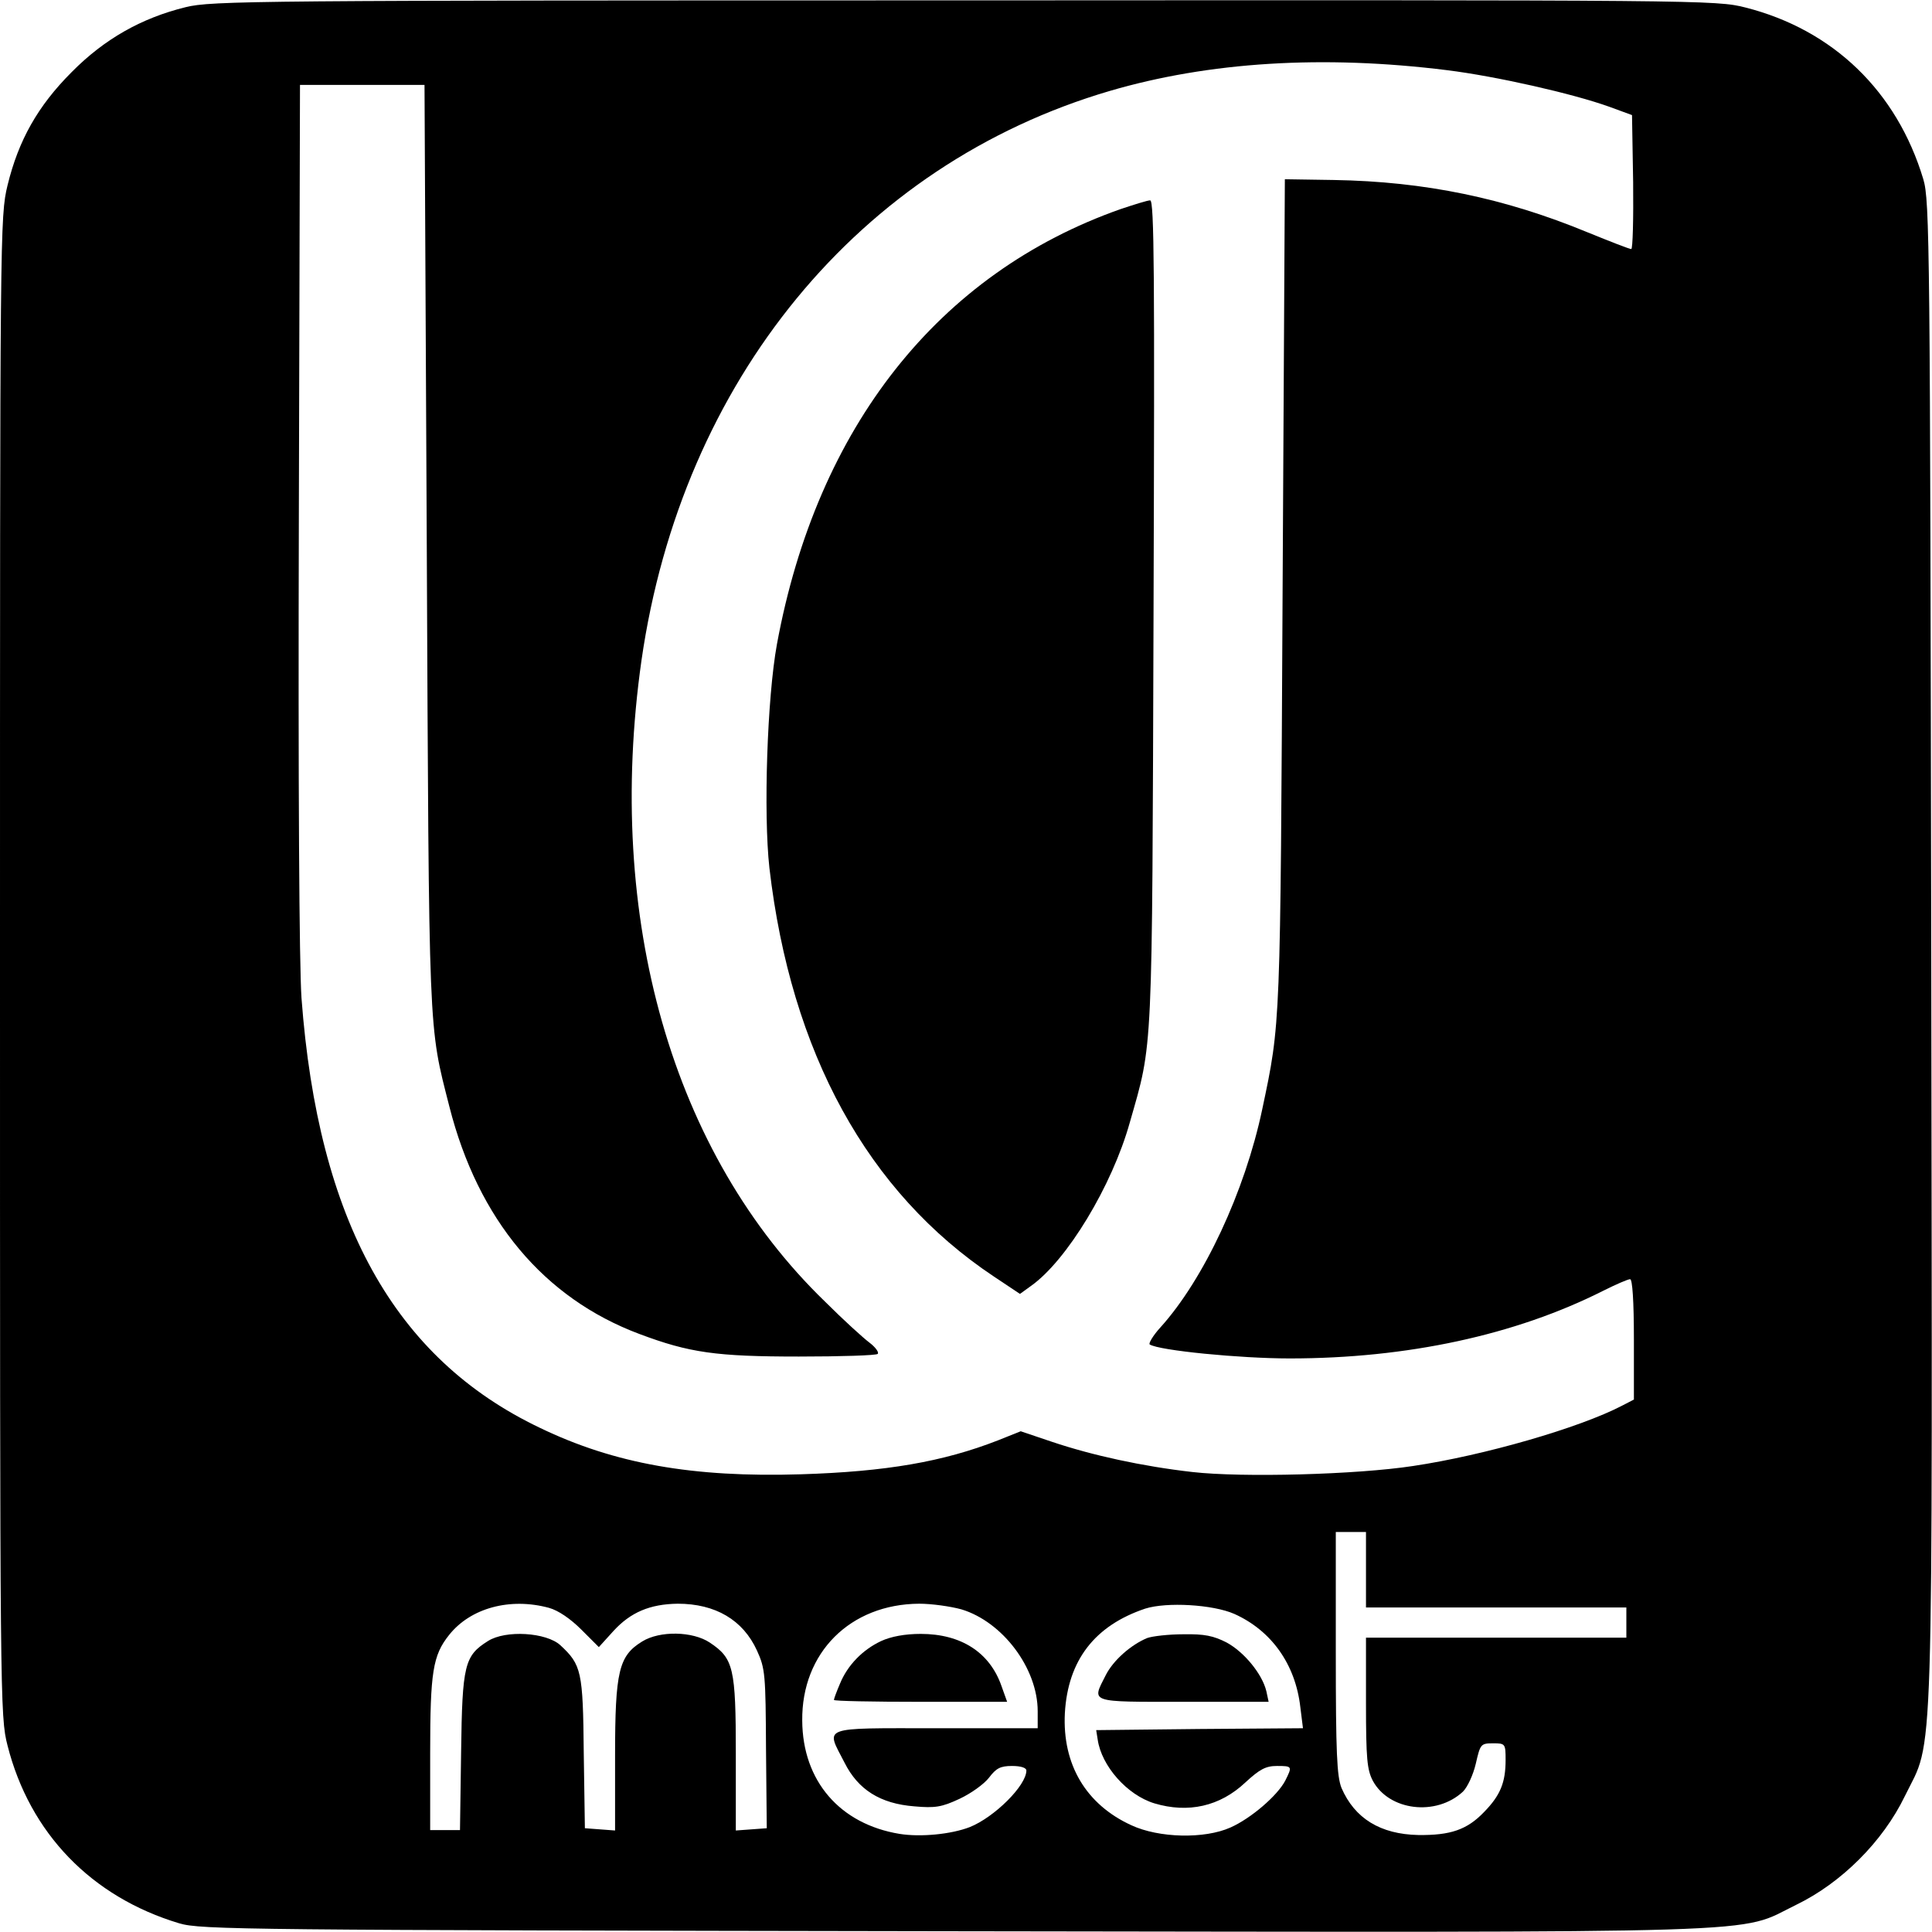
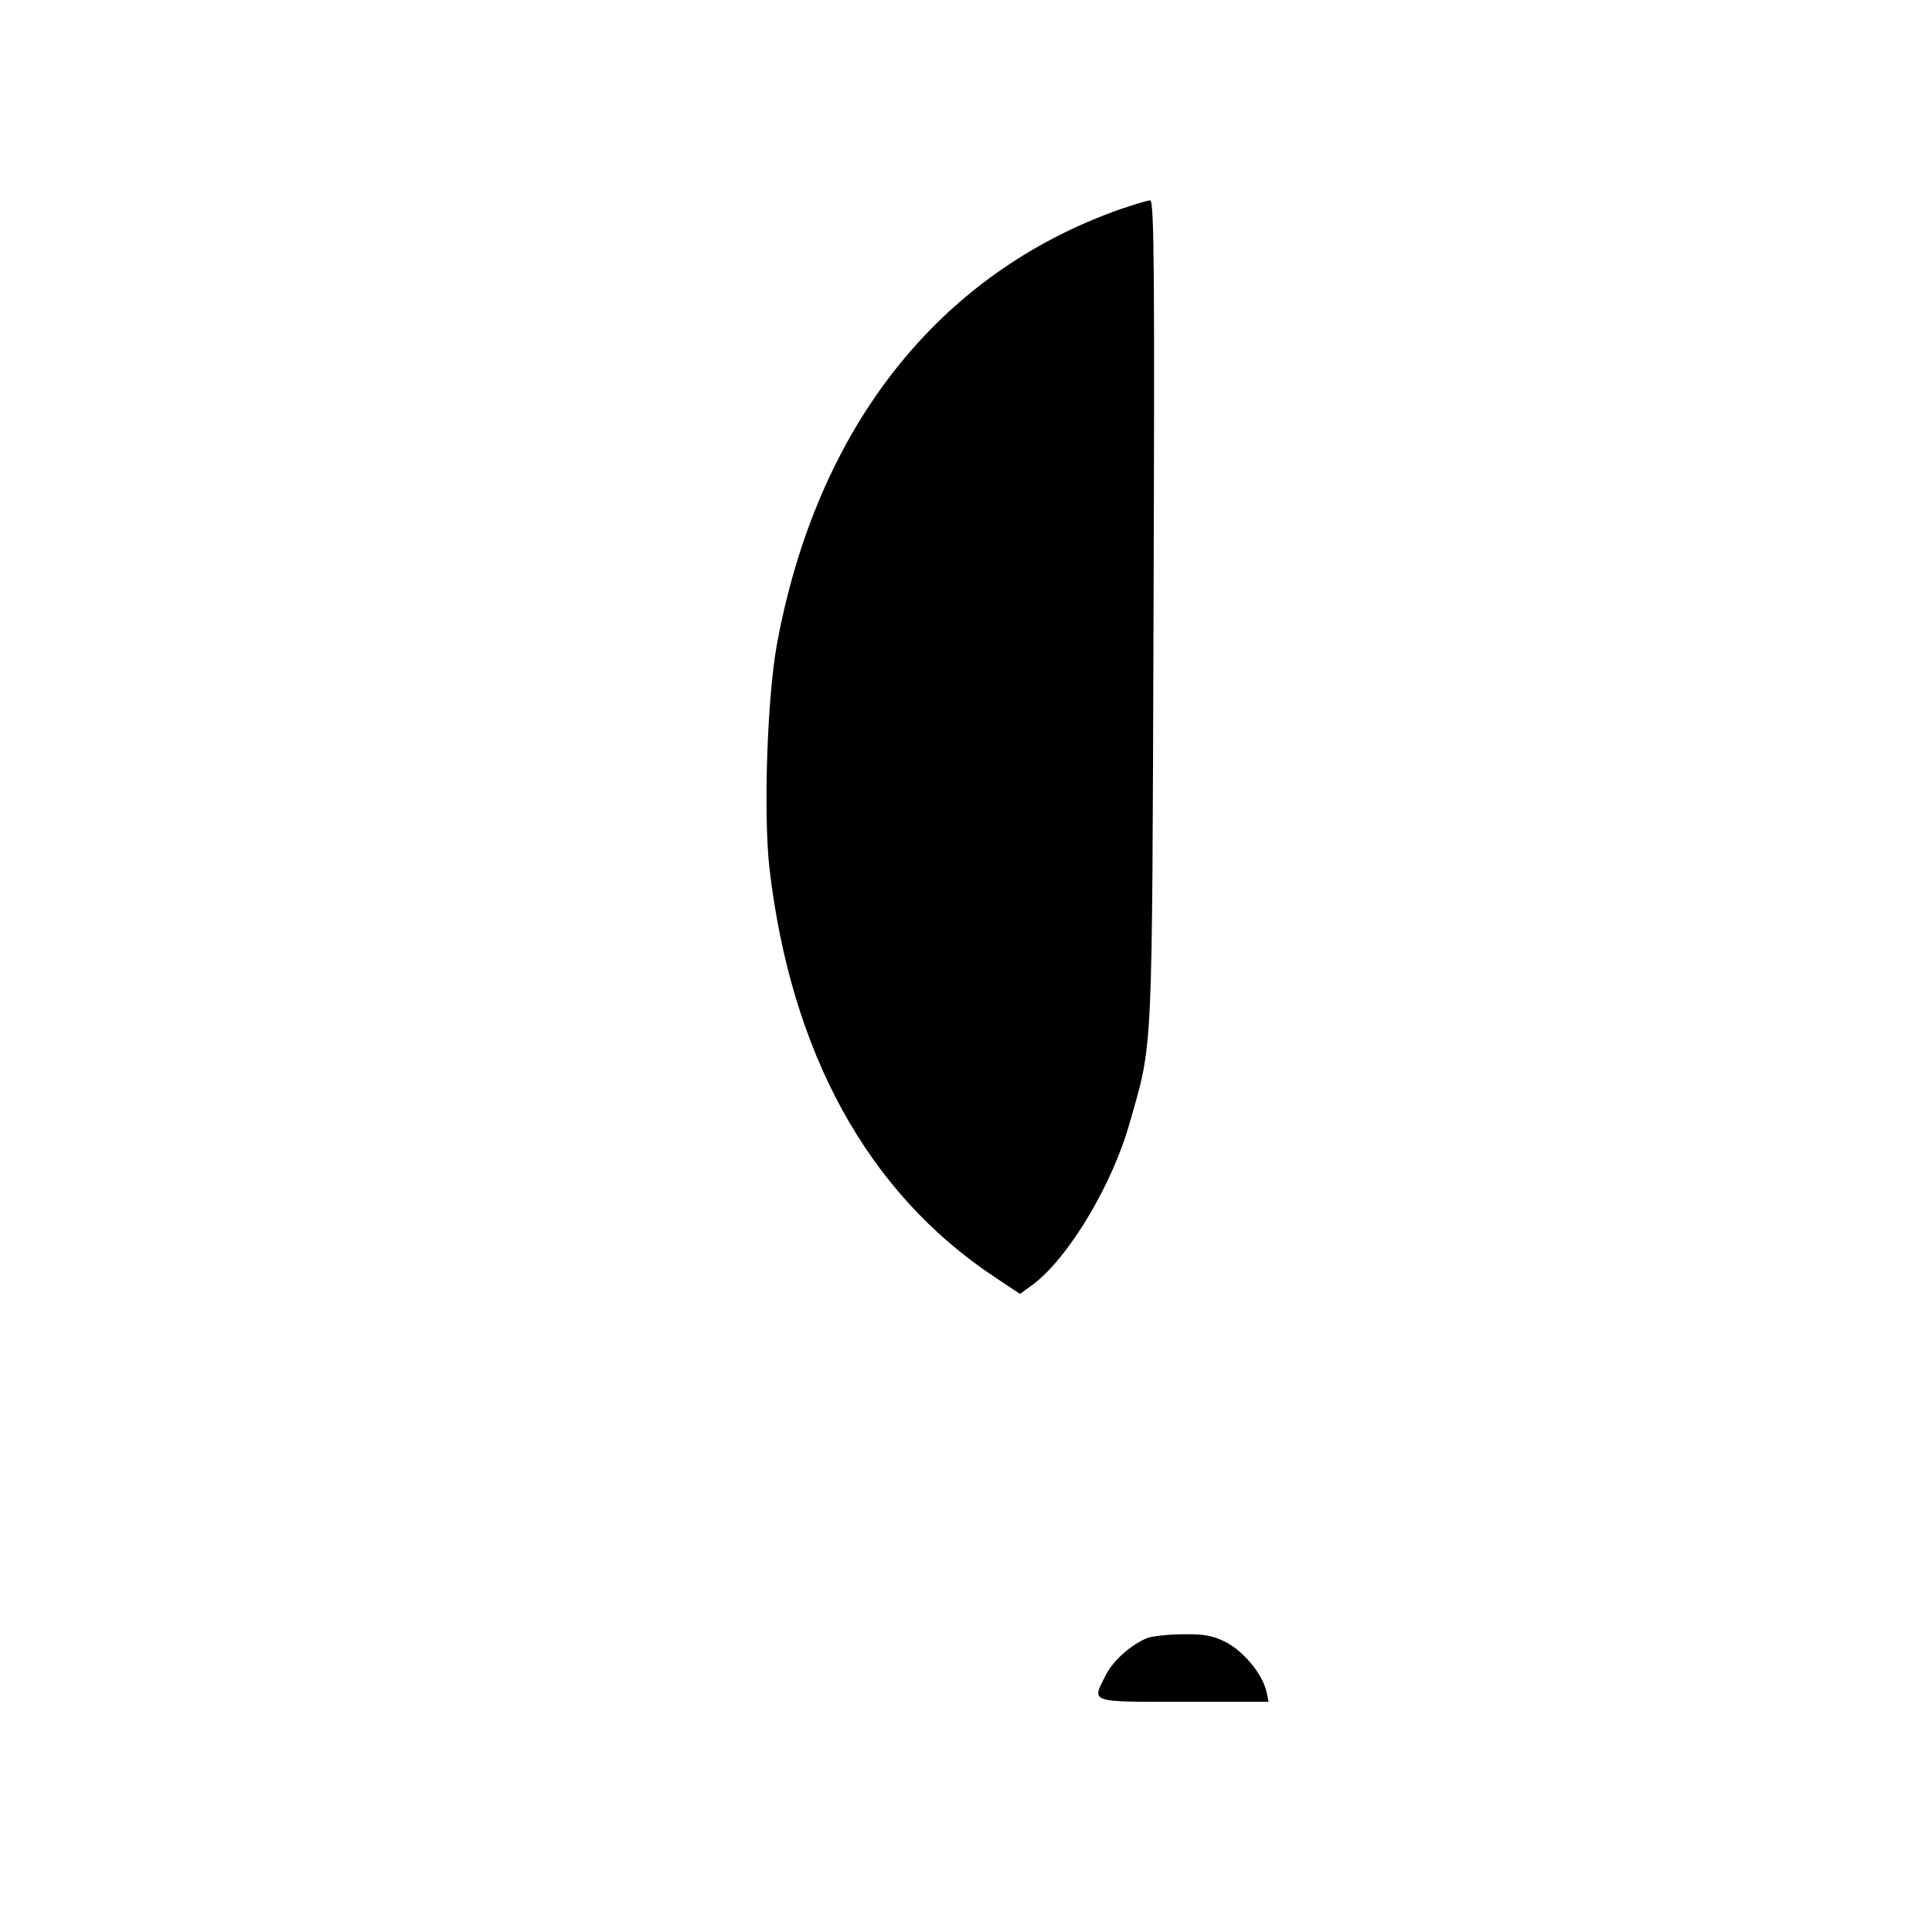
<svg xmlns="http://www.w3.org/2000/svg" version="1.0" width="512pt" height="512pt" viewBox="0 0 512 512" preserveAspectRatio="xMidYMid meet">
  <g transform="translate(0,512) scale(0.1,-0.1)" fill="#000000" stroke="none">
-     <path d="M492 5101 c-118 -29 -216 -85 -302 -172 -90 -90 -141 -181 -170 -300 -20 -83 -20 -111 -20 -2070 0 -1954 0 -1987 20 -2065 59 -232 222 -401 455 -471 57 -17 172 -18 2050 -21 2229 -3 2075 -8 2235 70 120 58 230 168 288 288 78 160 73 6 70 2235 -3 1878 -4 1993 -21 2050 -70 233 -239 396 -471 455 -78 20 -110 20 -2070 19 -1883 0 -1995 -1 -2064 -18z m3343 -167 c129 -16 333 -62 430 -97 l60 -22 3 -178 c1 -97 -1 -177 -5 -177 -5 0 -56 20 -115 44 -220 91 -432 135 -673 139 l-130 2 -6 -1095 c-6 -1160 -5 -1138 -54 -1370 -46 -218 -155 -451 -270 -578 -20 -22 -32 -43 -28 -45 25 -16 239 -37 371 -37 311 0 598 62 830 179 34 17 66 31 72 31 6 0 10 -57 10 -160 l0 -159 -31 -16 c-113 -59 -366 -132 -554 -160 -150 -23 -453 -31 -585 -16 -132 15 -265 44 -372 80 l-83 28 -60 -24 c-146 -57 -297 -83 -522 -90 -287 -9 -495 28 -692 123 -386 184 -588 549 -632 1139 -6 88 -9 559 -7 1280 l3 1140 165 0 165 0 6 -1220 c6 -1319 4 -1268 60 -1488 76 -299 250 -507 503 -602 133 -50 204 -60 423 -60 111 0 205 3 209 7 4 4 -6 18 -22 30 -16 12 -69 60 -117 108 -406 392 -584 1017 -487 1700 107 742 577 1314 1241 1509 263 77 565 96 894 55z m-215 -3974 l0 -100 345 0 345 0 0 -40 0 -40 -345 0 -345 0 0 -173 c0 -148 3 -177 18 -206 43 -80 168 -95 239 -29 12 12 27 44 34 74 12 52 13 54 46 54 32 0 33 -1 33 -44 0 -60 -14 -94 -57 -138 -45 -47 -89 -62 -174 -61 -101 2 -169 44 -204 125 -12 31 -15 91 -15 358 l0 320 40 0 40 0 0 -100z m-2165 -101 c25 -7 57 -29 86 -58 l46 -46 39 43 c45 49 96 71 170 72 100 0 173 -43 210 -124 22 -48 23 -64 24 -261 l2 -210 -41 -3 -41 -3 0 203 c0 228 -6 253 -69 295 -45 30 -132 32 -179 3 -62 -38 -72 -78 -72 -303 l0 -198 -40 3 -40 3 -3 200 c-2 216 -6 233 -62 285 -37 34 -145 41 -192 11 -62 -39 -68 -63 -71 -293 l-3 -208 -40 0 -39 0 0 204 c0 215 7 259 50 313 57 72 162 100 265 72z m1093 -4 c109 -33 202 -156 202 -270 l0 -45 -270 0 c-309 0 -292 6 -242 -91 36 -72 95 -109 185 -116 55 -5 73 -2 120 20 30 14 65 39 78 56 19 25 30 31 61 31 24 0 38 -5 38 -12 0 -40 -85 -124 -150 -150 -49 -19 -130 -27 -186 -18 -158 26 -257 140 -258 300 -2 180 127 309 310 310 33 0 83 -7 112 -15z m723 -12 c98 -44 162 -133 175 -247 l7 -56 -274 -2 -274 -3 4 -25 c10 -70 78 -147 150 -169 90 -27 174 -8 241 55 38 35 54 44 84 44 41 0 41 -1 22 -39 -21 -40 -91 -100 -145 -124 -69 -31 -190 -28 -263 6 -120 55 -183 161 -176 297 8 140 79 232 213 277 57 18 179 11 236 -14z" />
    <path d="M2970 4566 c-483 -170 -805 -578 -911 -1153 -26 -142 -36 -449 -20 -593 57 -490 260 -860 595 -1083 l69 -46 29 21 c95 67 215 265 262 433 62 217 59 161 63 1353 3 891 2 1092 -9 1091 -7 0 -42 -11 -78 -23z" />
-     <path d="M2335 771 c-49 -23 -89 -64 -109 -113 -9 -21 -16 -40 -16 -43 0 -3 103 -5 230 -5 l229 0 -15 42 c-31 89 -107 138 -214 138 -42 0 -79 -7 -105 -19z" />
    <path d="M3040 779 c-43 -18 -90 -59 -110 -99 -37 -73 -46 -70 206 -70 l226 0 -6 28 c-11 46 -59 104 -105 129 -35 18 -59 23 -115 22 -39 0 -82 -5 -96 -10z" />
  </g>
</svg>